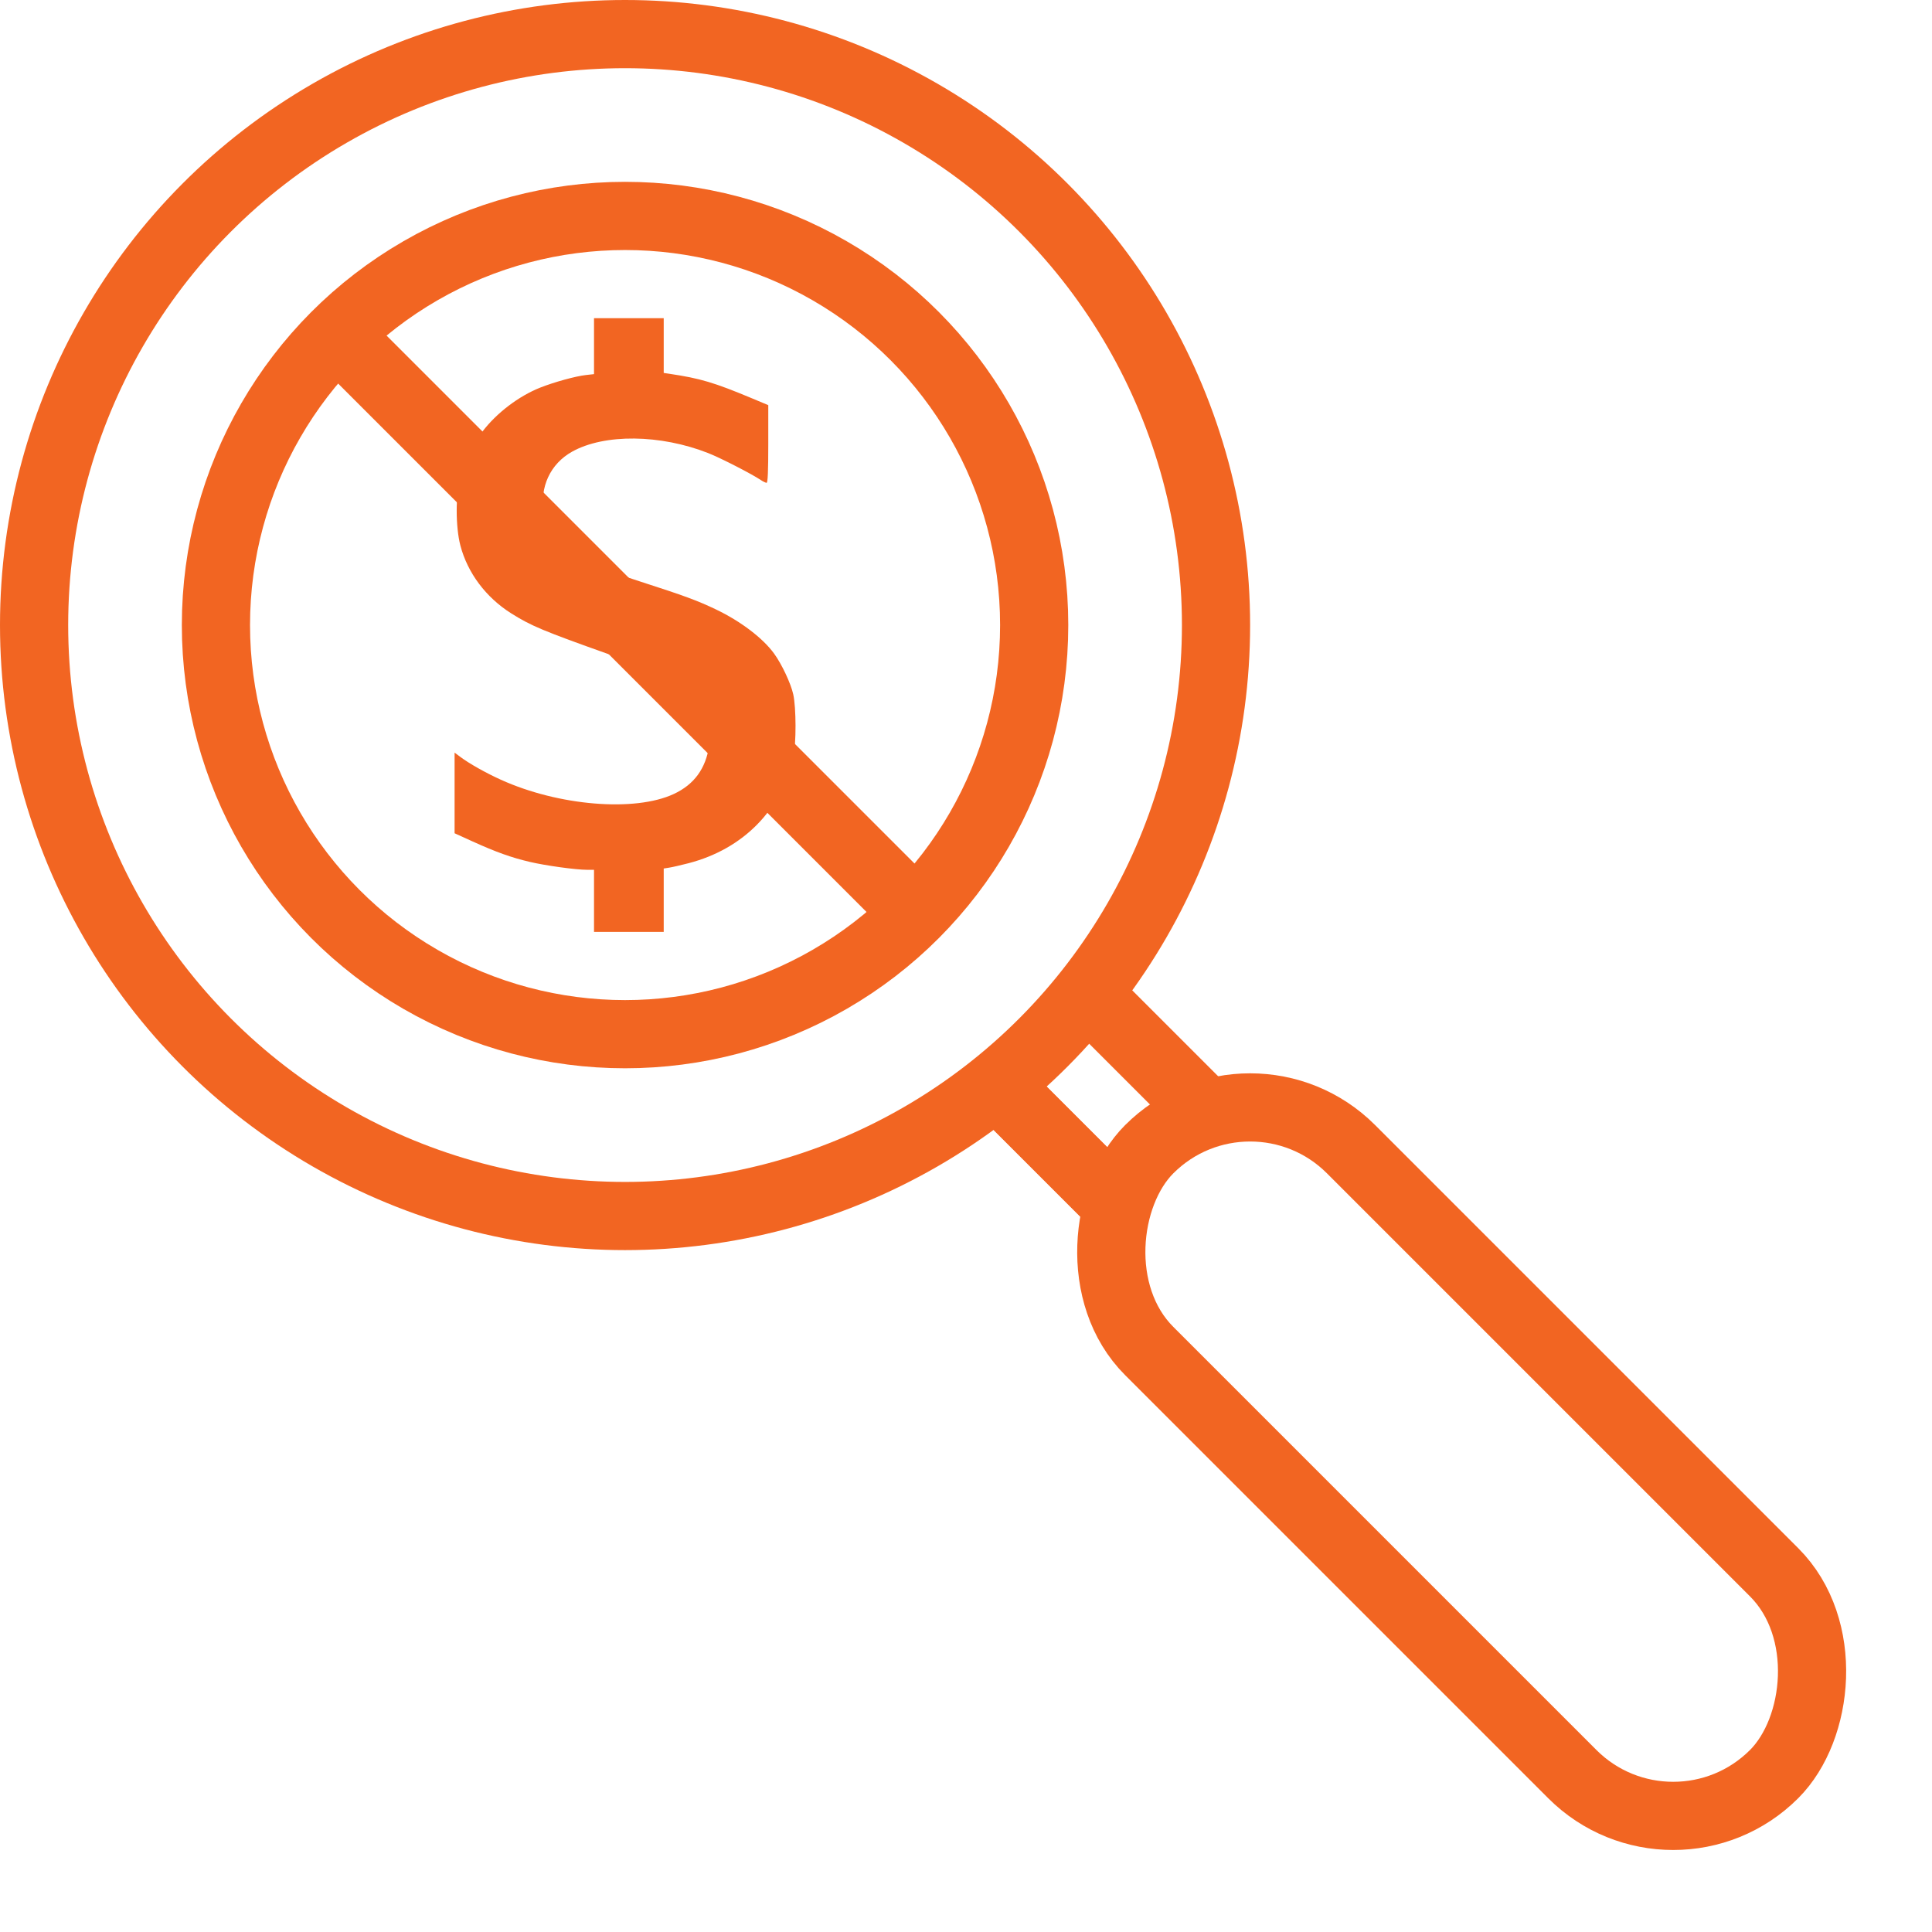
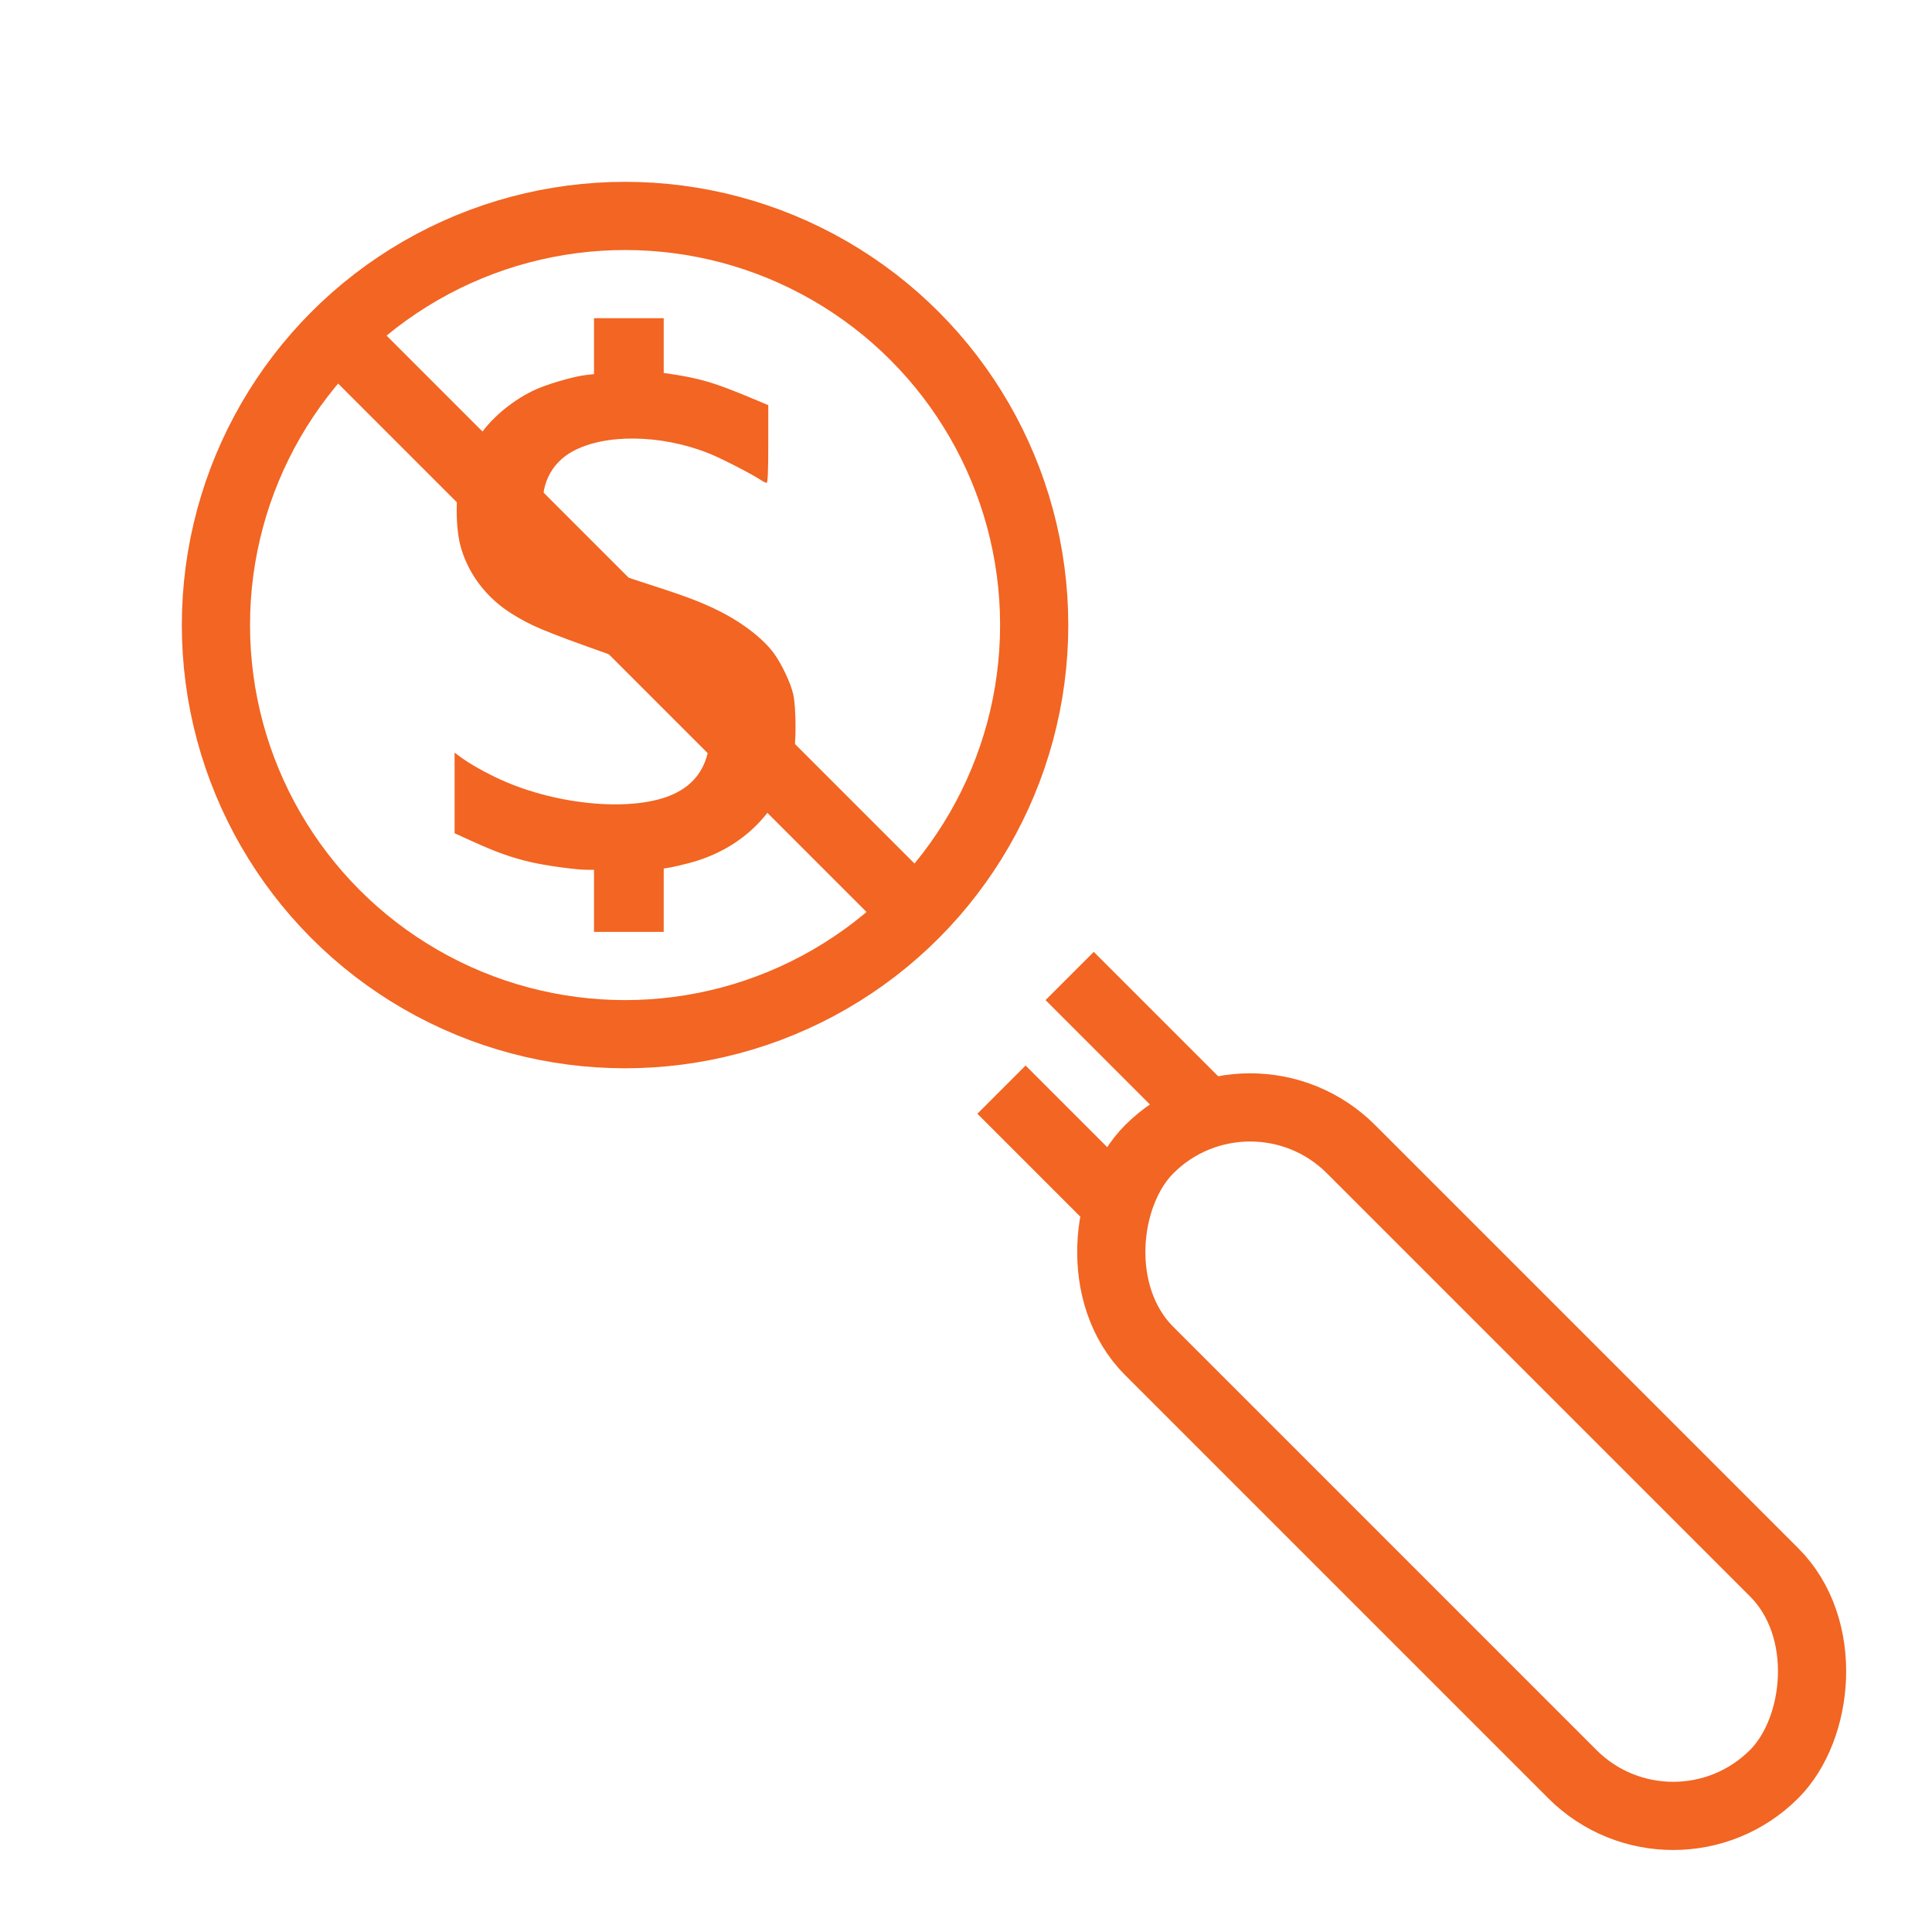
<svg xmlns="http://www.w3.org/2000/svg" width="85" height="85" viewBox="0 0 85 85" fill="none">
  <g id="Component 2">
    <line id="Line 8" x1="14.061" y1="13.939" x2="41.061" y2="40.939" stroke="#F26522" stroke-width="3" />
    <path id="$ (Traced)" fill-rule="evenodd" clip-rule="evenodd" d="M26.134 15.23V16.46L25.776 16.5C25.321 16.551 24.379 16.811 23.765 17.054C22.821 17.429 21.847 18.17 21.225 18.987C20.878 19.443 20.433 20.361 20.255 20.988C20.04 21.747 20.039 23.172 20.254 23.997C20.569 25.204 21.377 26.284 22.491 26.985C23.367 27.537 23.876 27.75 26.834 28.802C29.091 29.605 29.74 29.922 30.45 30.571C31.073 31.14 31.334 31.912 31.203 32.795C31.05 33.817 30.542 34.514 29.644 34.932C27.928 35.732 24.572 35.455 22.034 34.304C21.375 34.006 20.638 33.591 20.25 33.299L20 33.112V34.886V36.66L20.783 37.016C21.82 37.487 22.492 37.728 23.3 37.918C24.004 38.084 25.338 38.268 25.837 38.268H26.134V39.634V41H27.667H29.201V39.605V38.211L29.451 38.171C29.588 38.15 29.971 38.062 30.301 37.976C32.701 37.349 34.389 35.633 34.905 33.295C35.034 32.714 35.031 31.137 34.9 30.549C34.794 30.069 34.401 29.232 34.062 28.762C33.567 28.077 32.59 27.334 31.496 26.811C30.679 26.421 30.113 26.212 28.167 25.585C26.146 24.933 25.297 24.556 24.742 24.066C24.261 23.642 24.031 23.217 23.922 22.554C23.738 21.425 24.212 20.407 25.169 19.872C26.592 19.078 29.053 19.104 31.162 19.936C31.71 20.152 33.071 20.85 33.478 21.123C33.576 21.189 33.688 21.242 33.728 21.242C33.779 21.242 33.801 20.73 33.801 19.534V17.825L33.085 17.525C31.415 16.827 30.813 16.648 29.451 16.445L29.201 16.408V15.204V14H27.667H26.134V15.23Z" fill="#F26522" />
    <g id="Line 9">
      <line x1="44.061" y1="47.939" x2="49.061" y2="52.939" stroke="#F26522" stroke-width="3" />
-       <line x1="44.061" y1="47.939" x2="49.061" y2="52.939" stroke="#F26522" stroke-width="3" />
    </g>
    <line id="Line 10" x1="47.061" y1="42.939" x2="53.061" y2="48.939" stroke="#F26522" stroke-width="3" />
    <rect id="Rectangle 52" x="55.001" y="46.121" width="38.88" height="12.557" rx="6.278" transform="rotate(45 55.001 46.121)" stroke="#F26522" stroke-width="3" />
-     <circle id="Ellipse 3" cx="27.5" cy="27.5" r="26" stroke="#F26522" stroke-width="3" />
    <circle id="Ellipse 4" cx="27.5" cy="27.5" r="18" stroke="#F26522" stroke-width="3" />
  </g>
</svg>